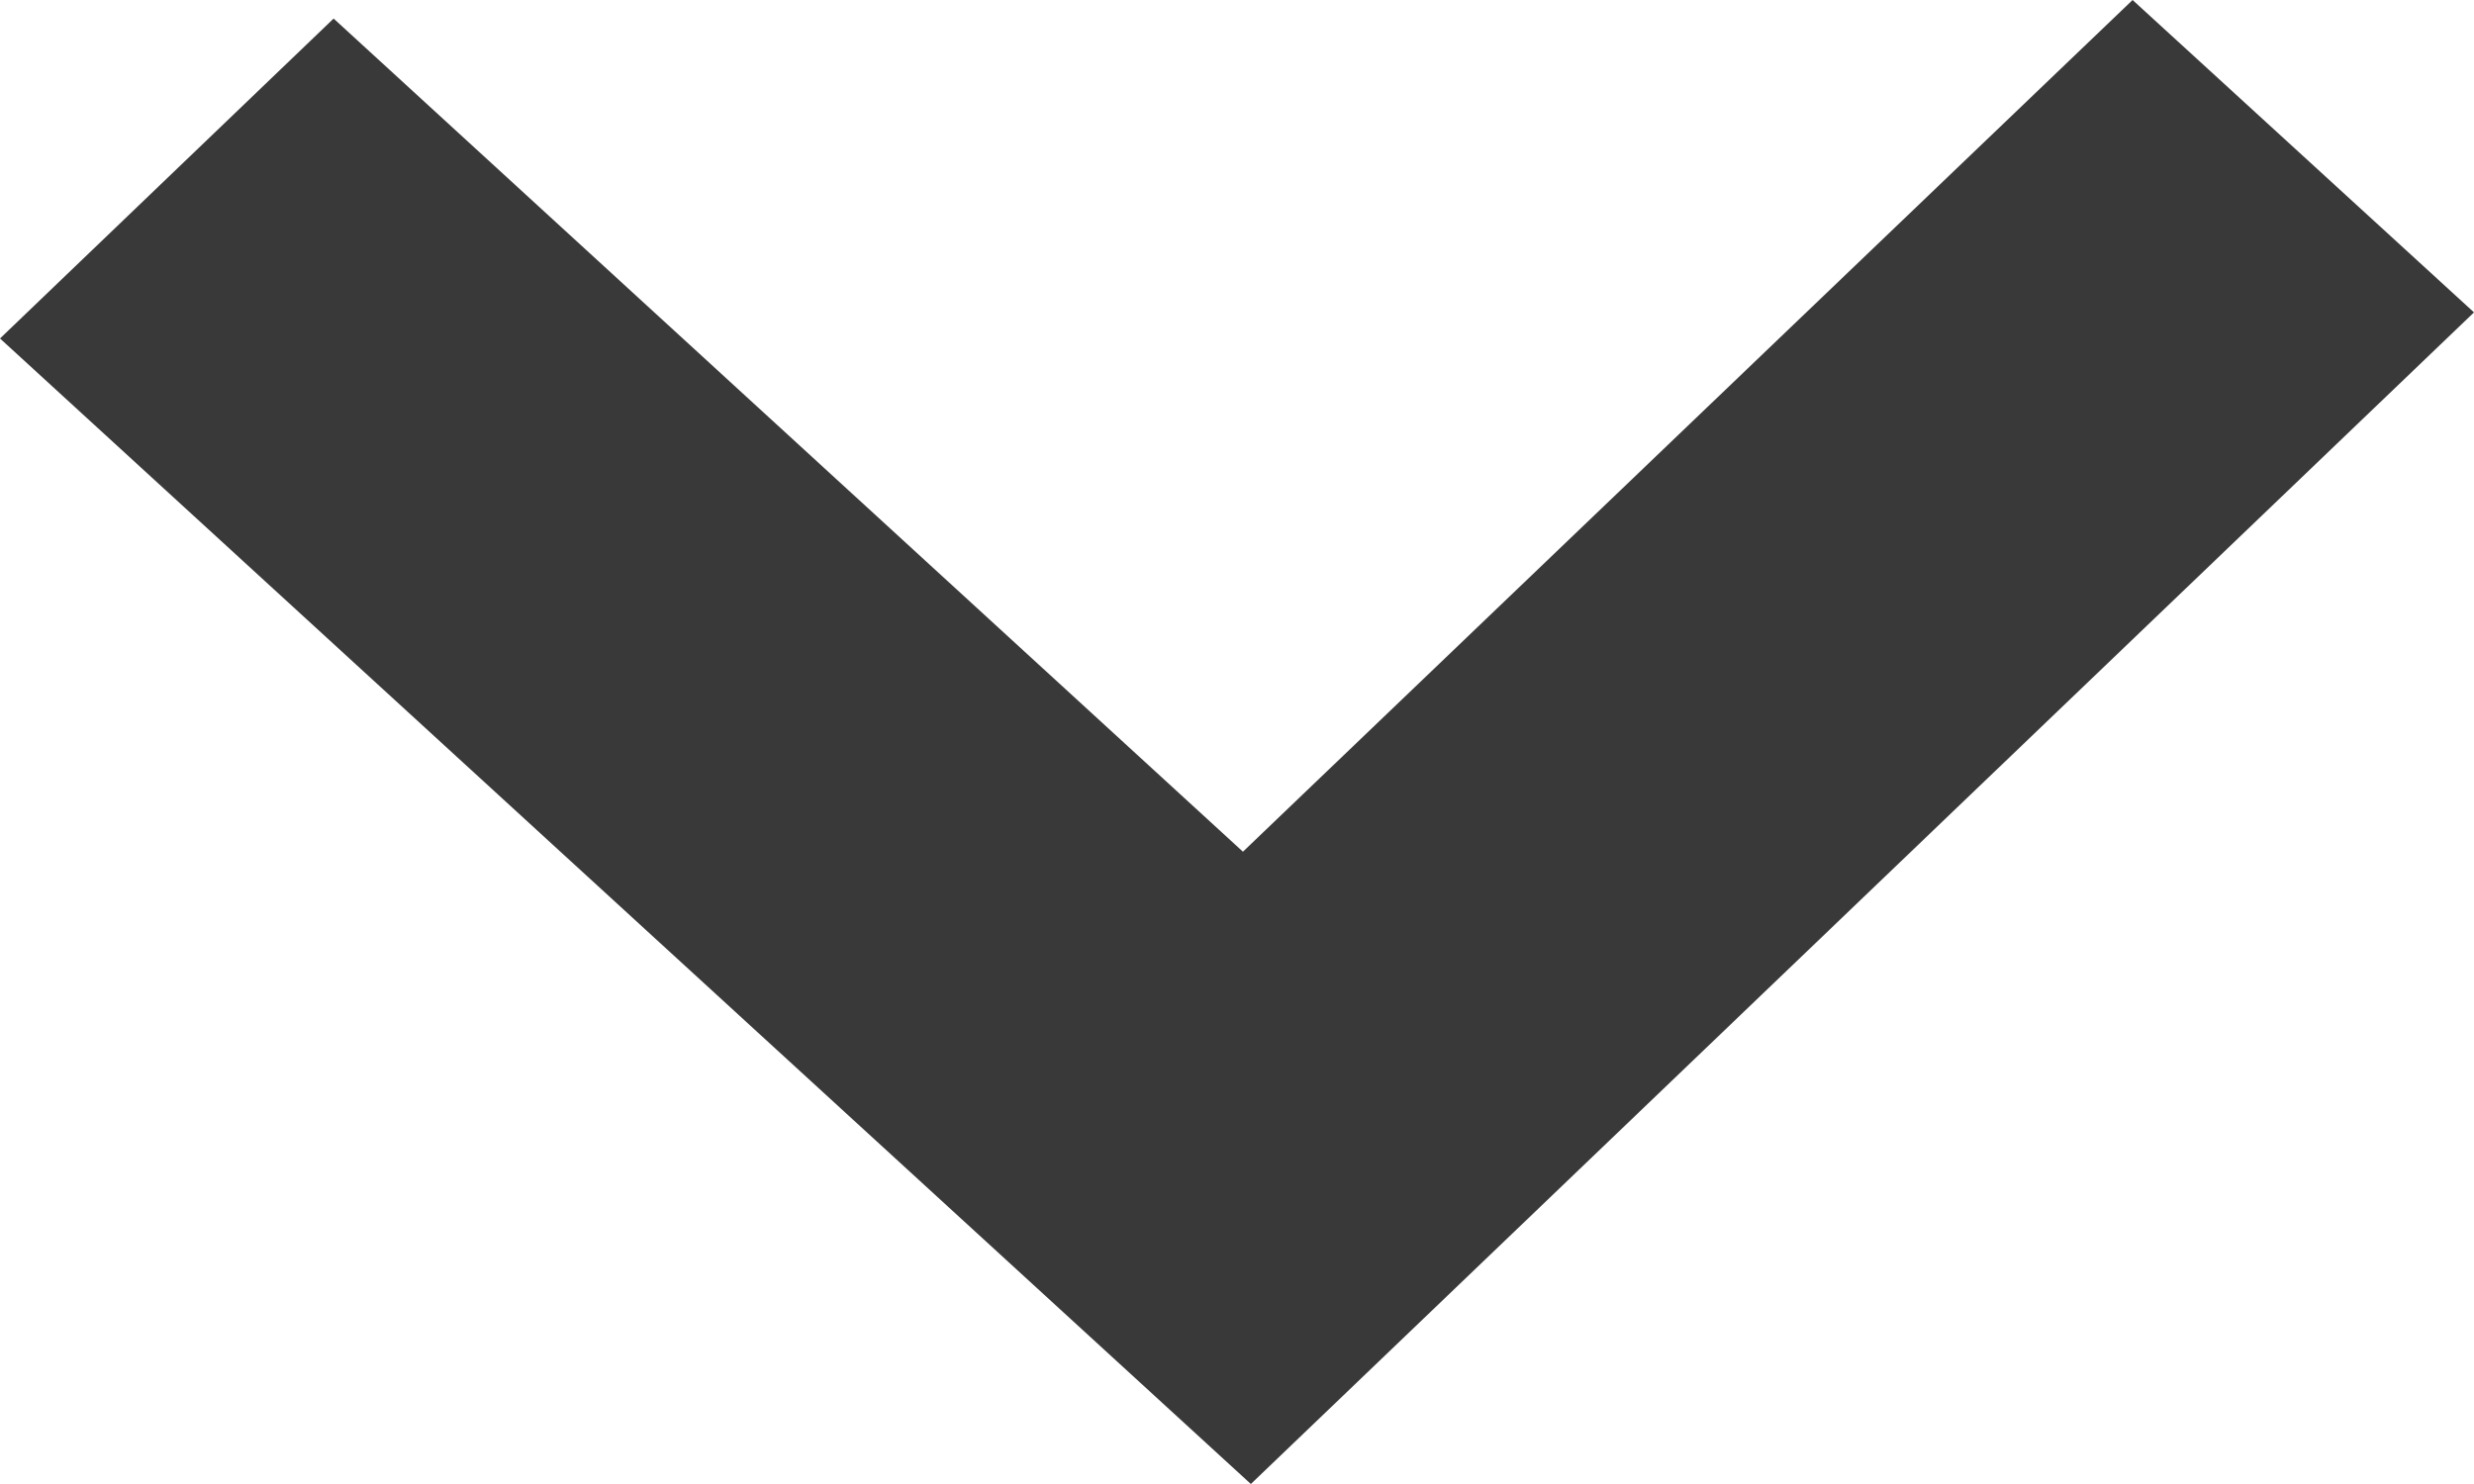
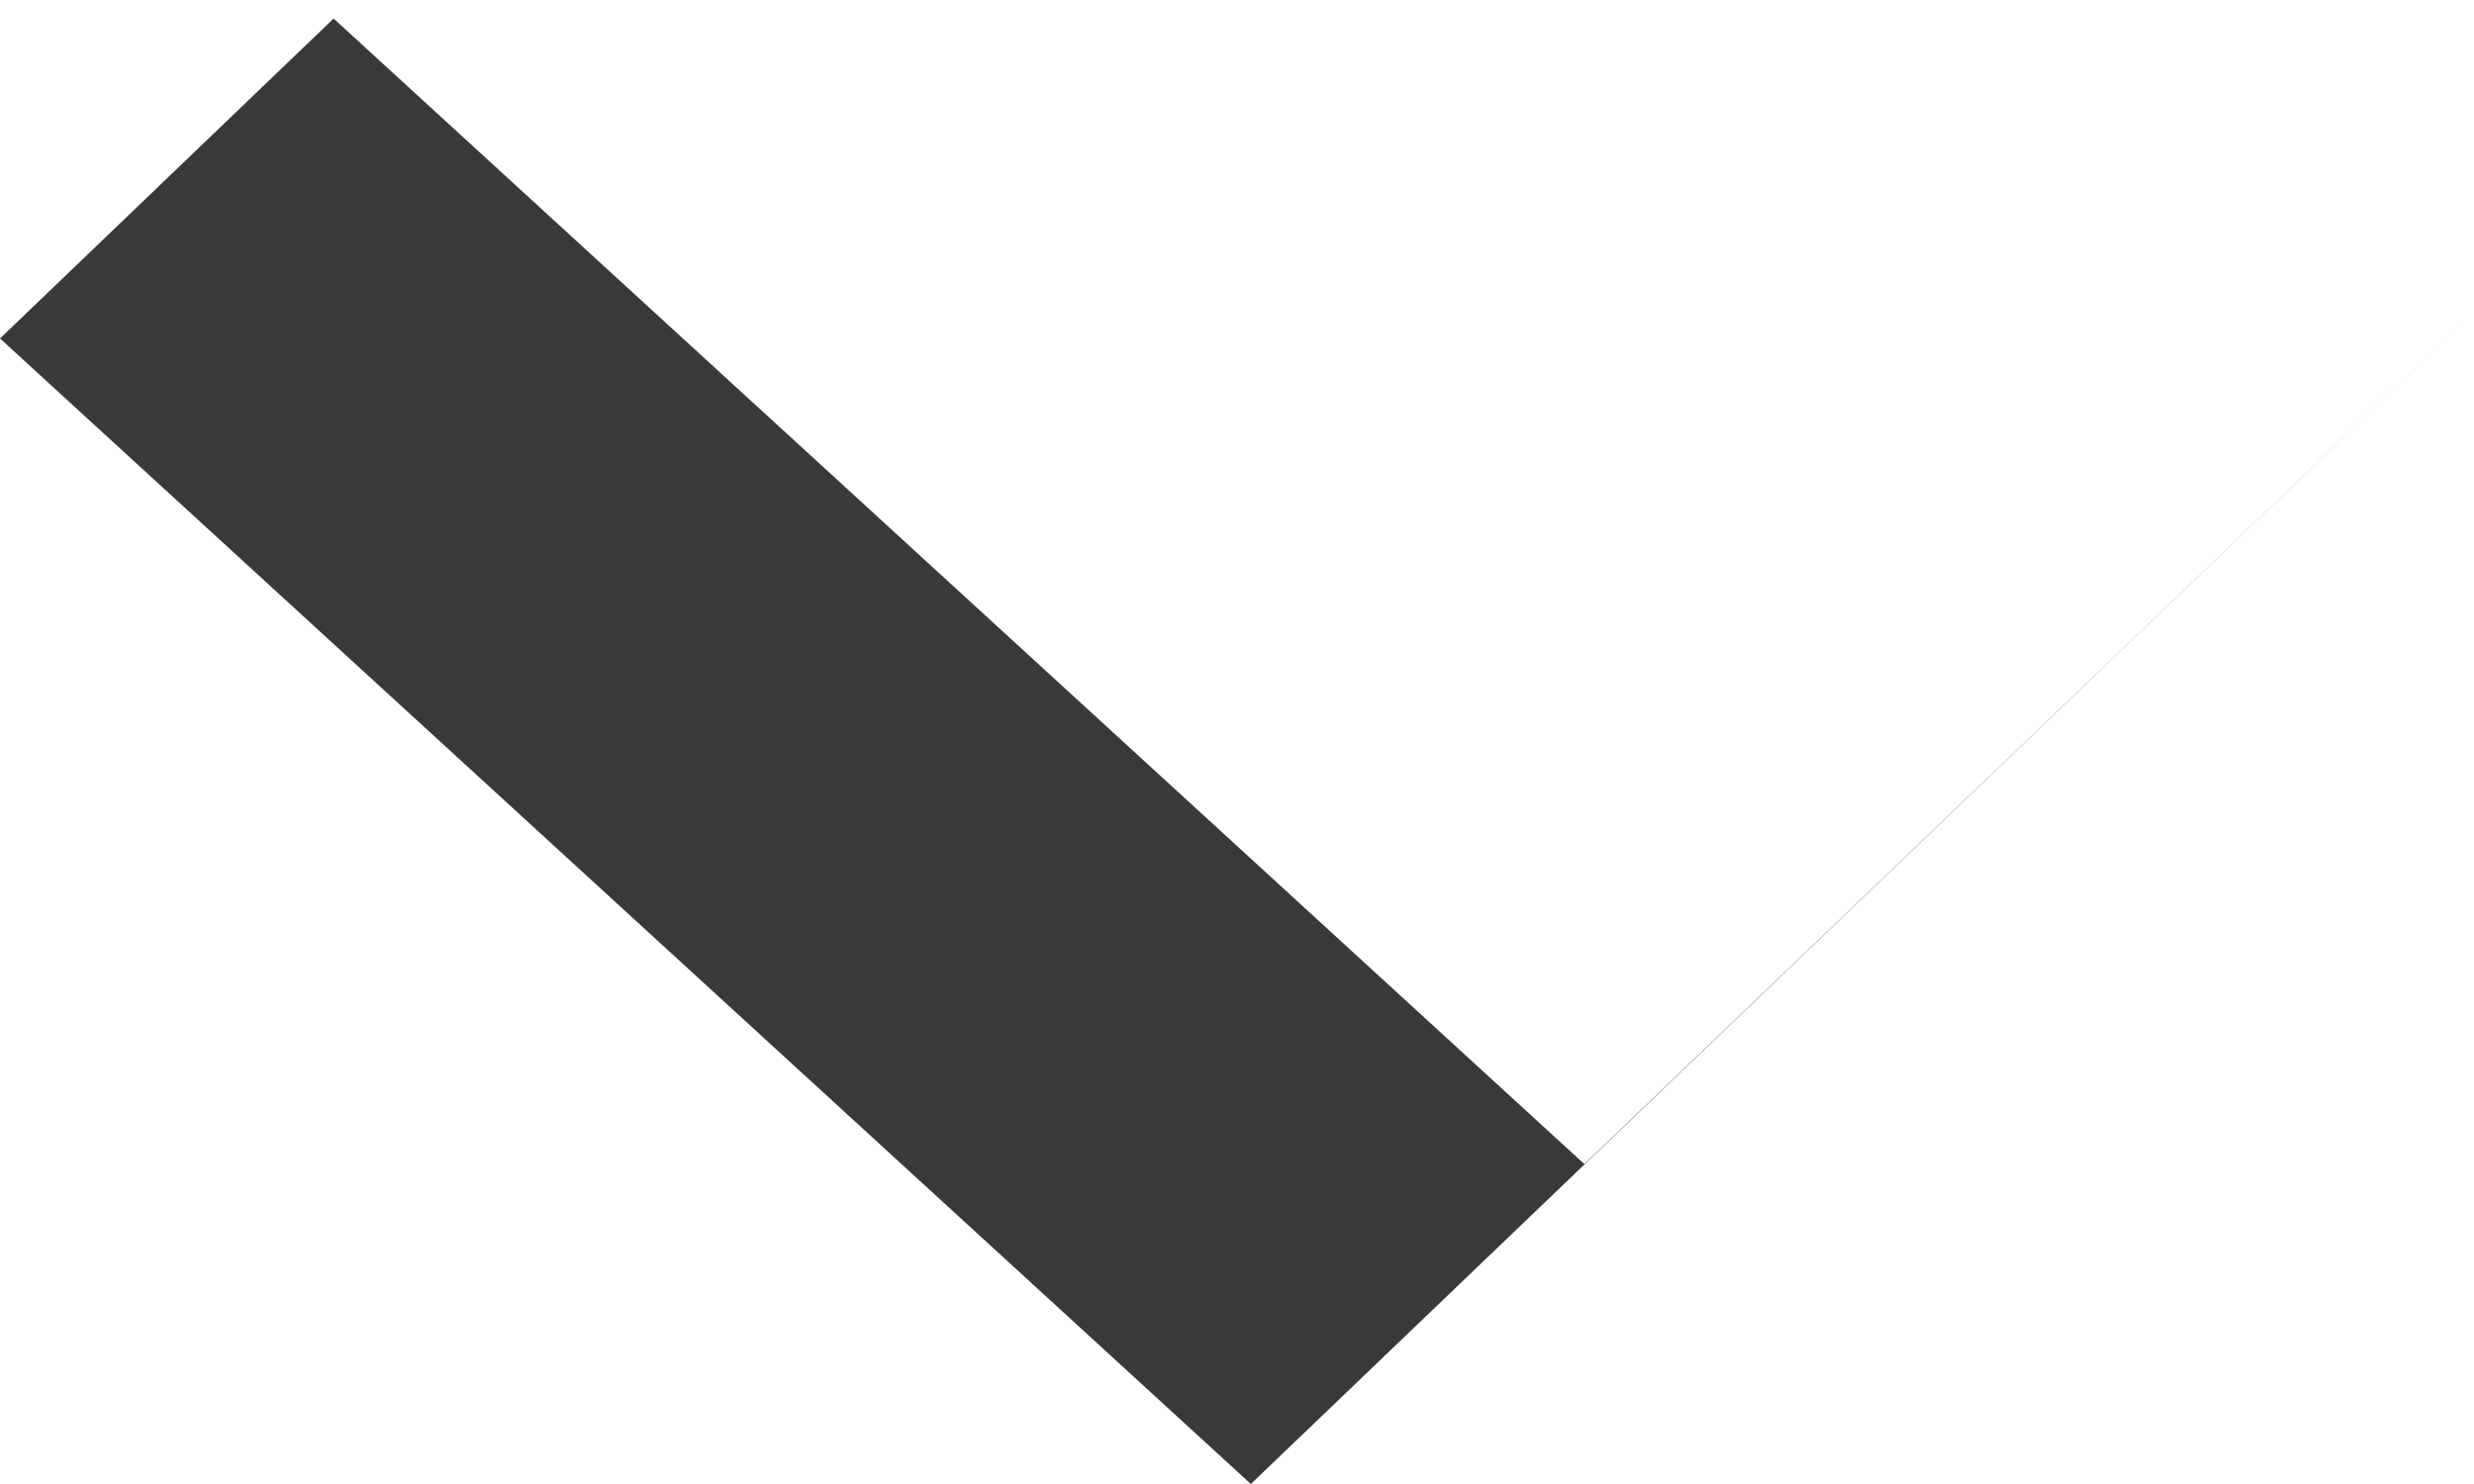
<svg xmlns="http://www.w3.org/2000/svg" width="20" height="12" viewBox="0 0 20 12">
-   <path fill="#393939" fill-rule="nonzero" d="M20 2.526L17.24 0l-7.192 6.887L2.697.15 0 2.737 10.112 12z" />
+   <path fill="#393939" fill-rule="nonzero" d="M20 2.526l-7.192 6.887L2.697.15 0 2.737 10.112 12z" />
</svg>